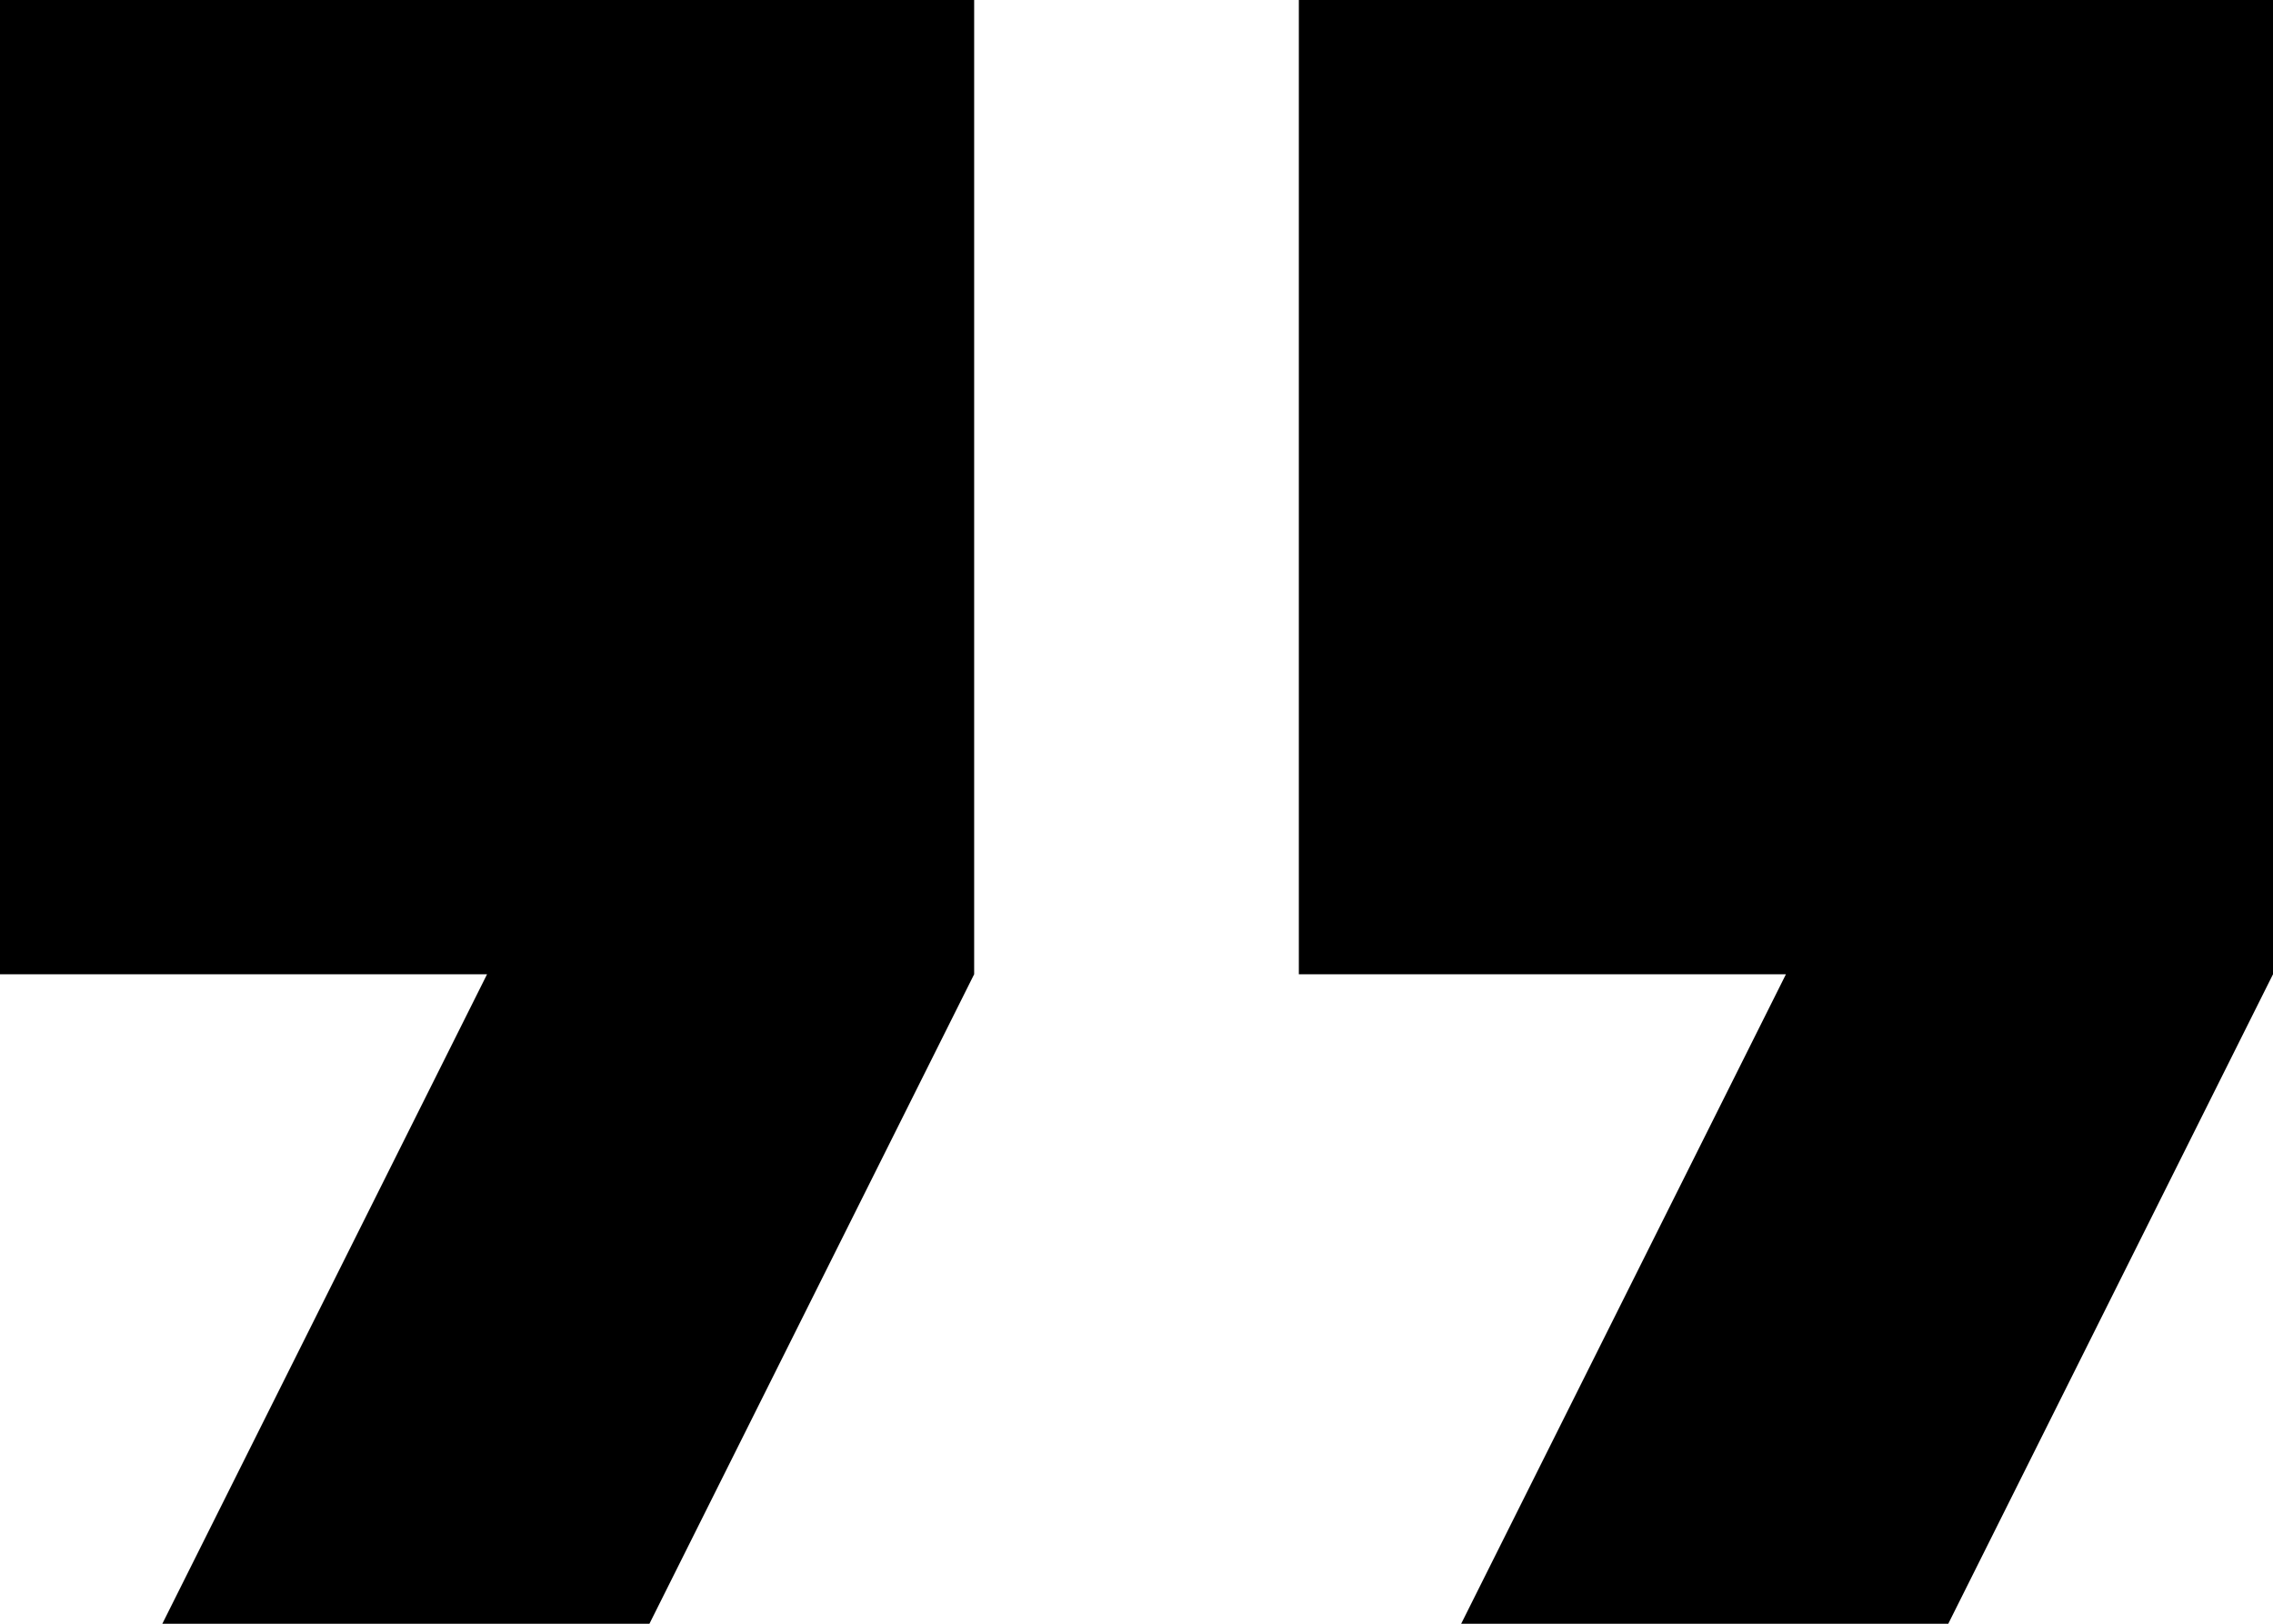
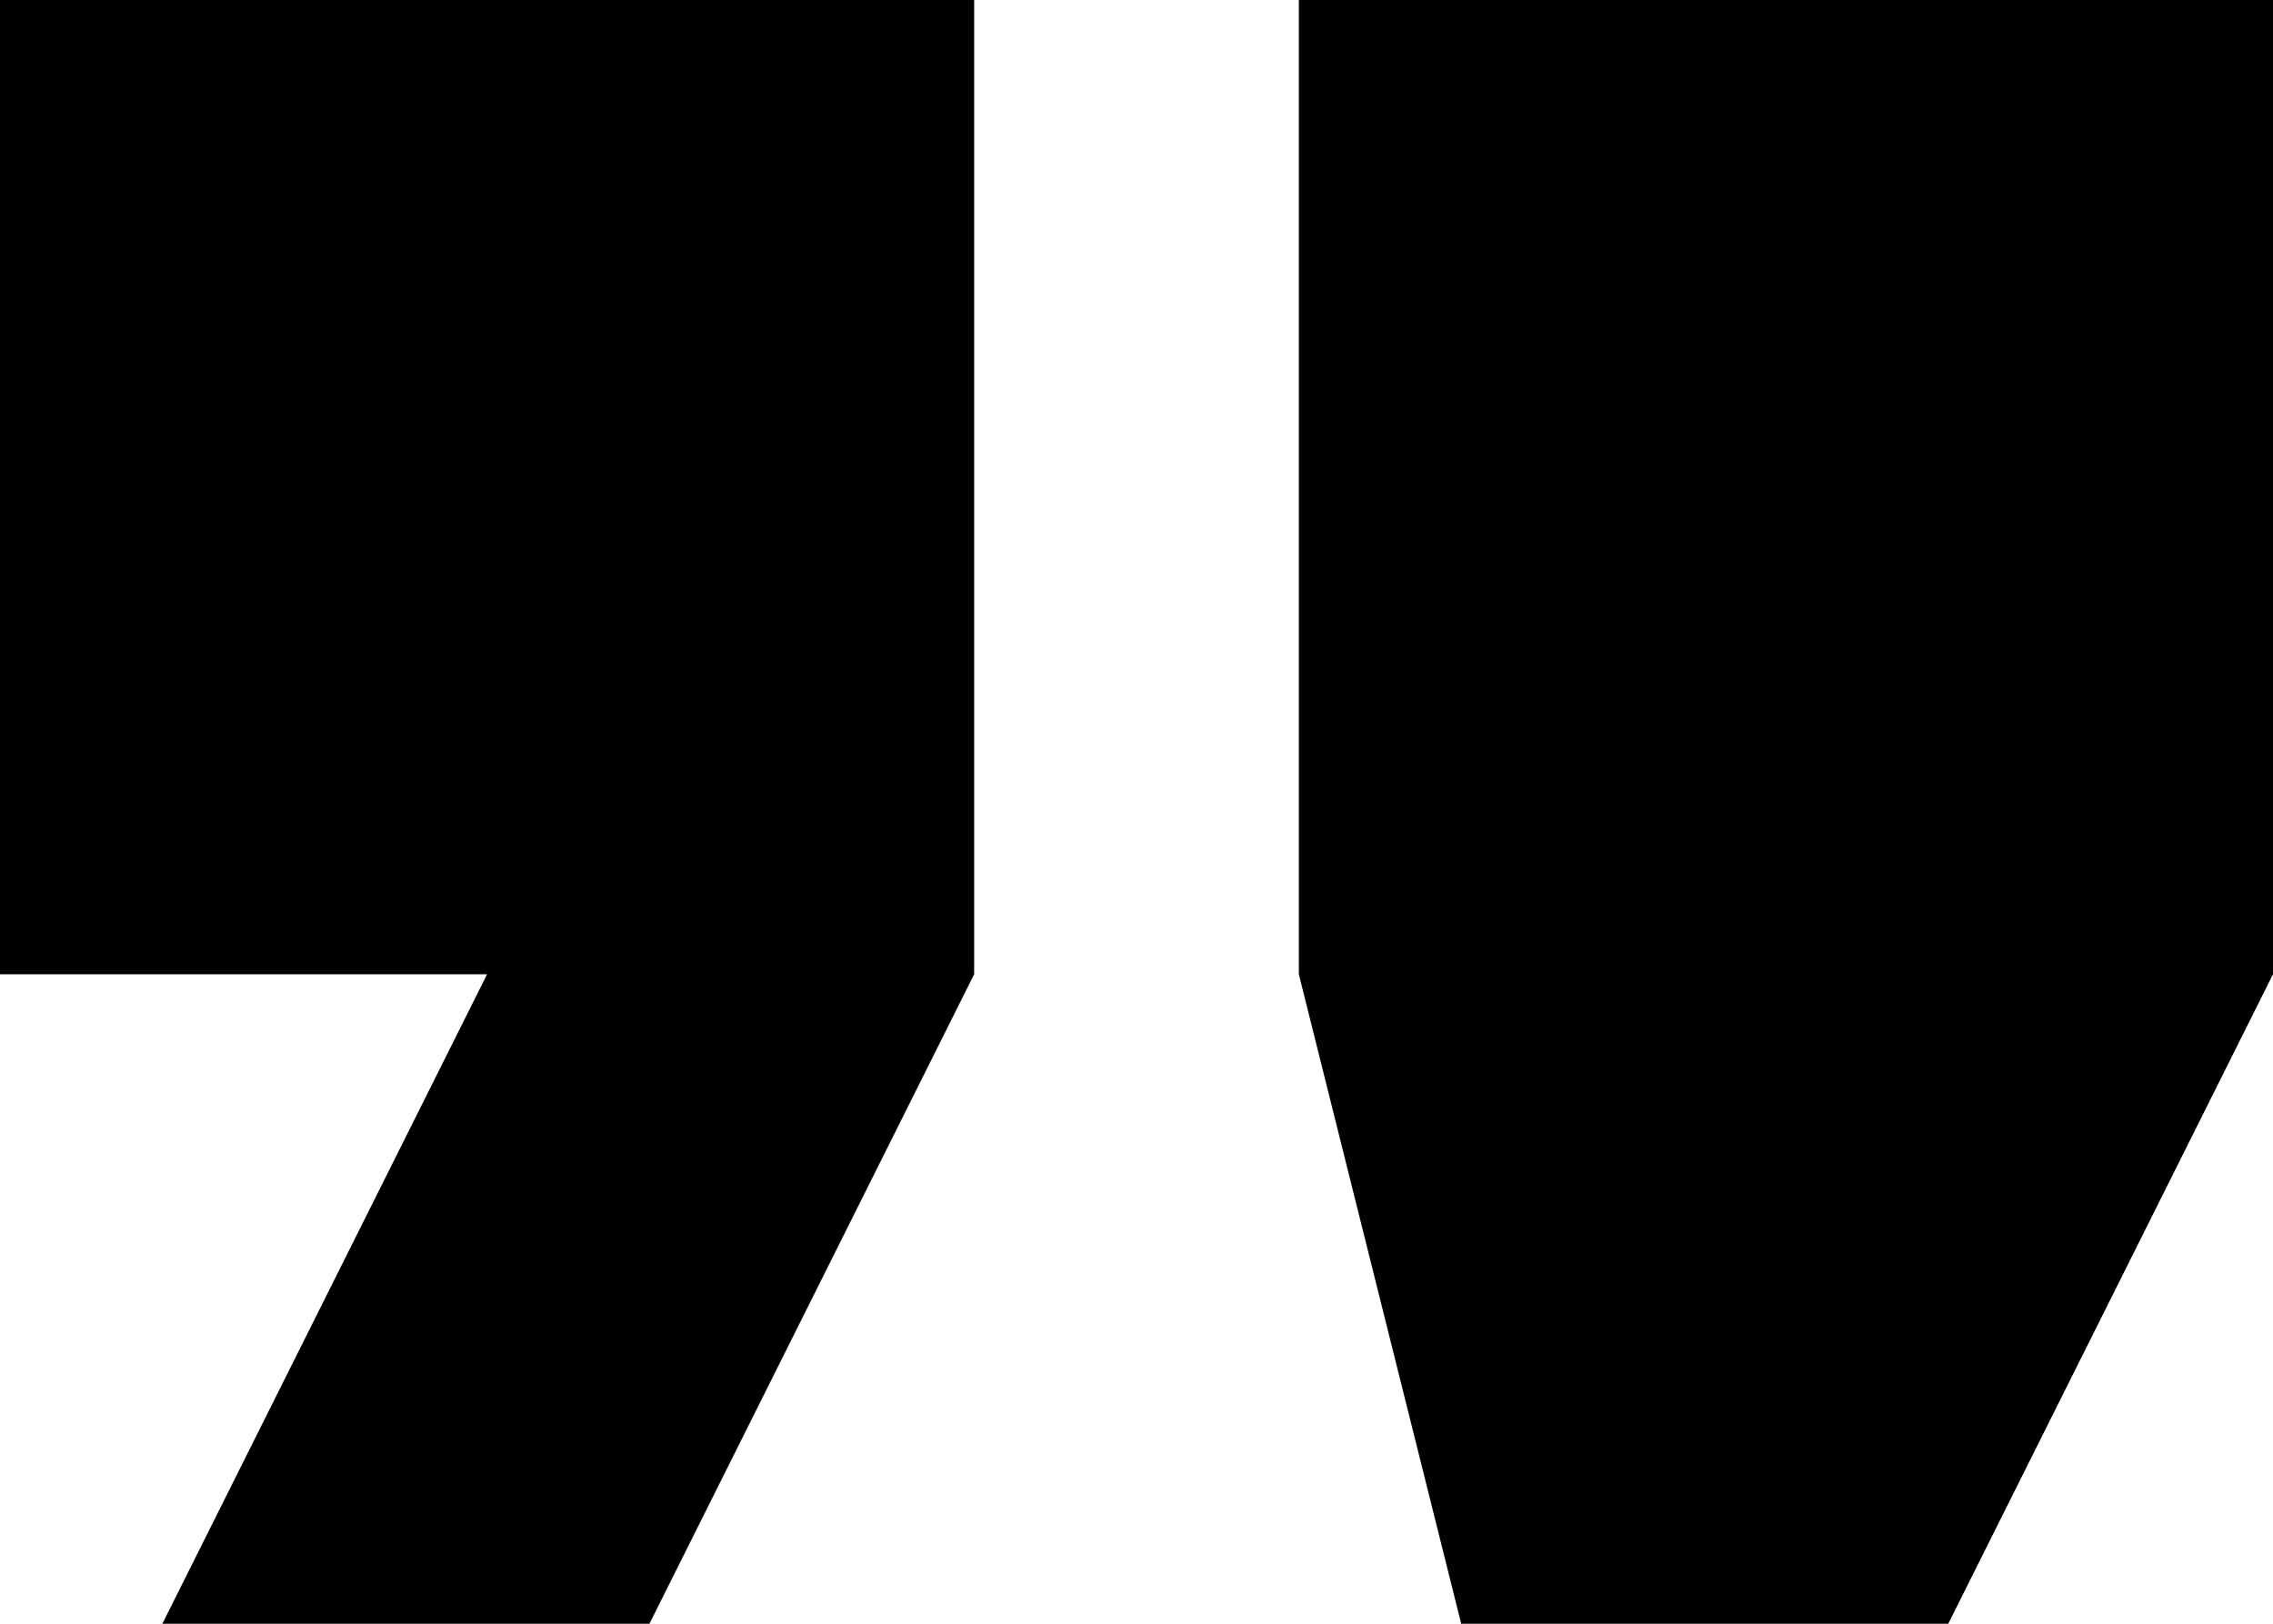
<svg xmlns="http://www.w3.org/2000/svg" width="64" height="45.714" viewBox="0 0 64 45.714">
-   <path id="Path_1833" data-name="Path 1833" d="M9.571,52.714H23.286l9.143-18.286V7H5V34.429H18.714Zm36.571,0H59.857L69,34.429V7H41.571V34.429H55.286Z" transform="translate(-5 -7)" />
+   <path id="Path_1833" data-name="Path 1833" d="M9.571,52.714H23.286l9.143-18.286V7H5V34.429H18.714Zm36.571,0H59.857L69,34.429V7H41.571V34.429Z" transform="translate(-5 -7)" />
</svg>